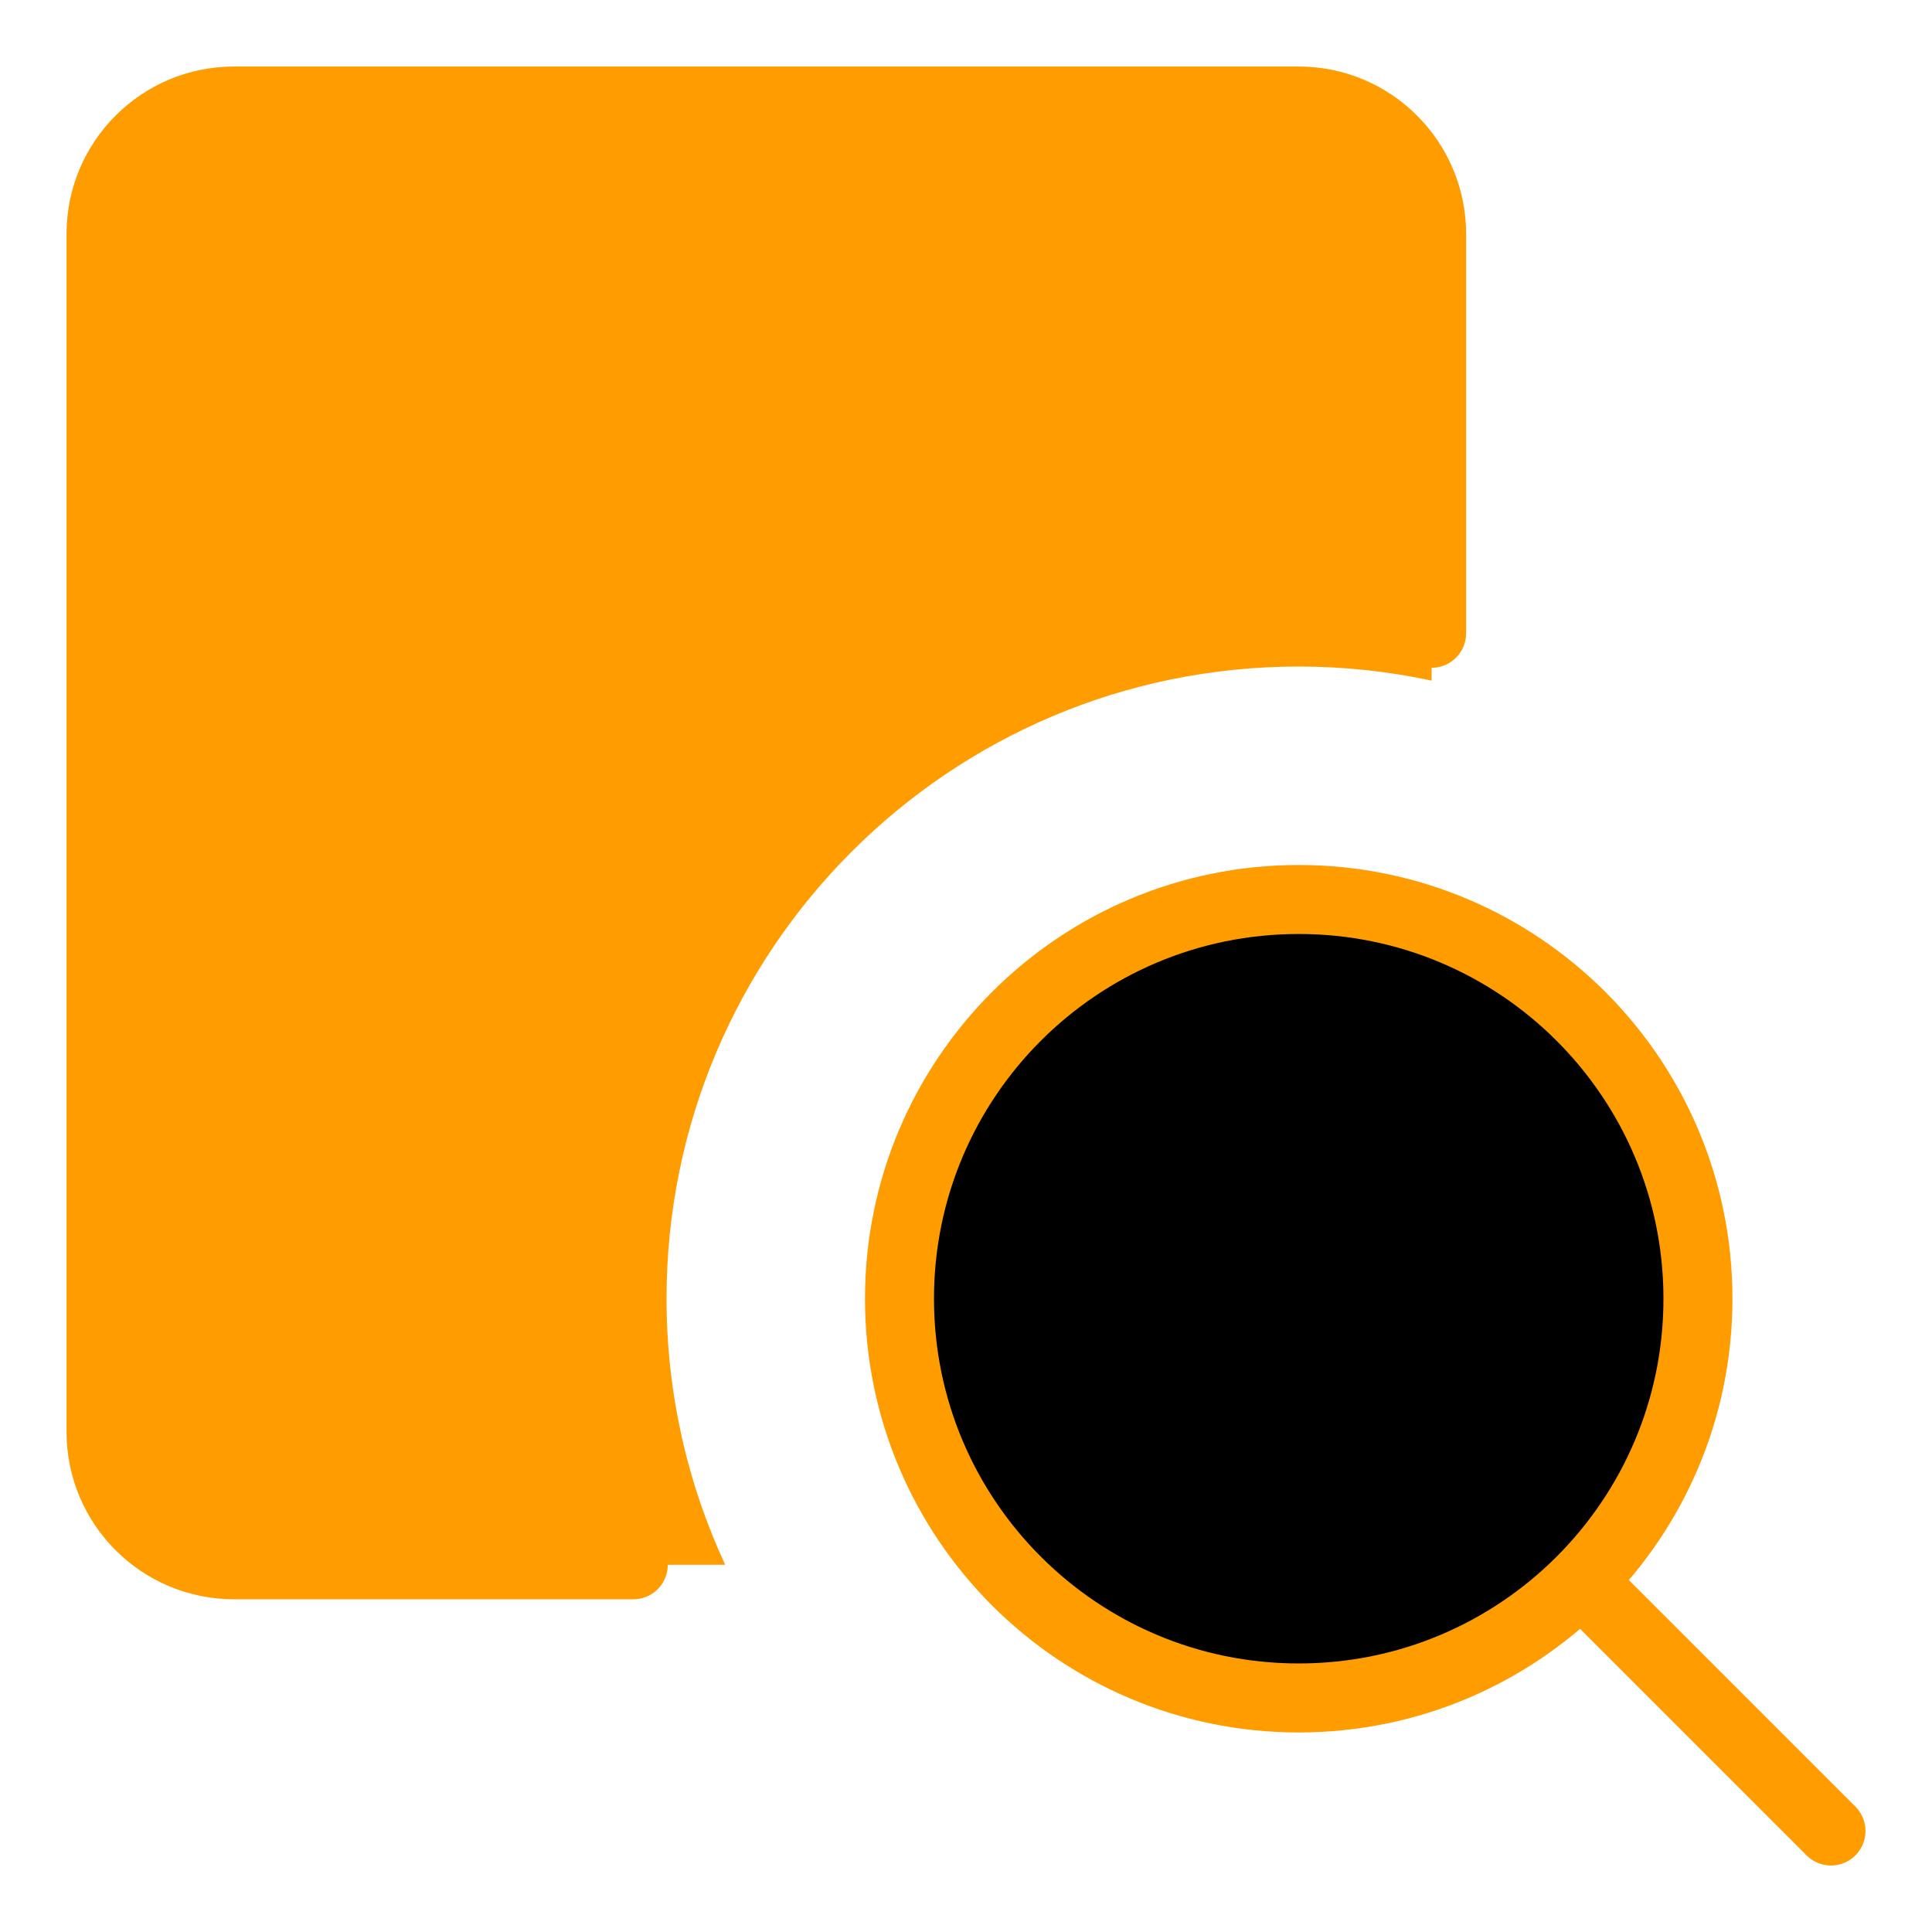
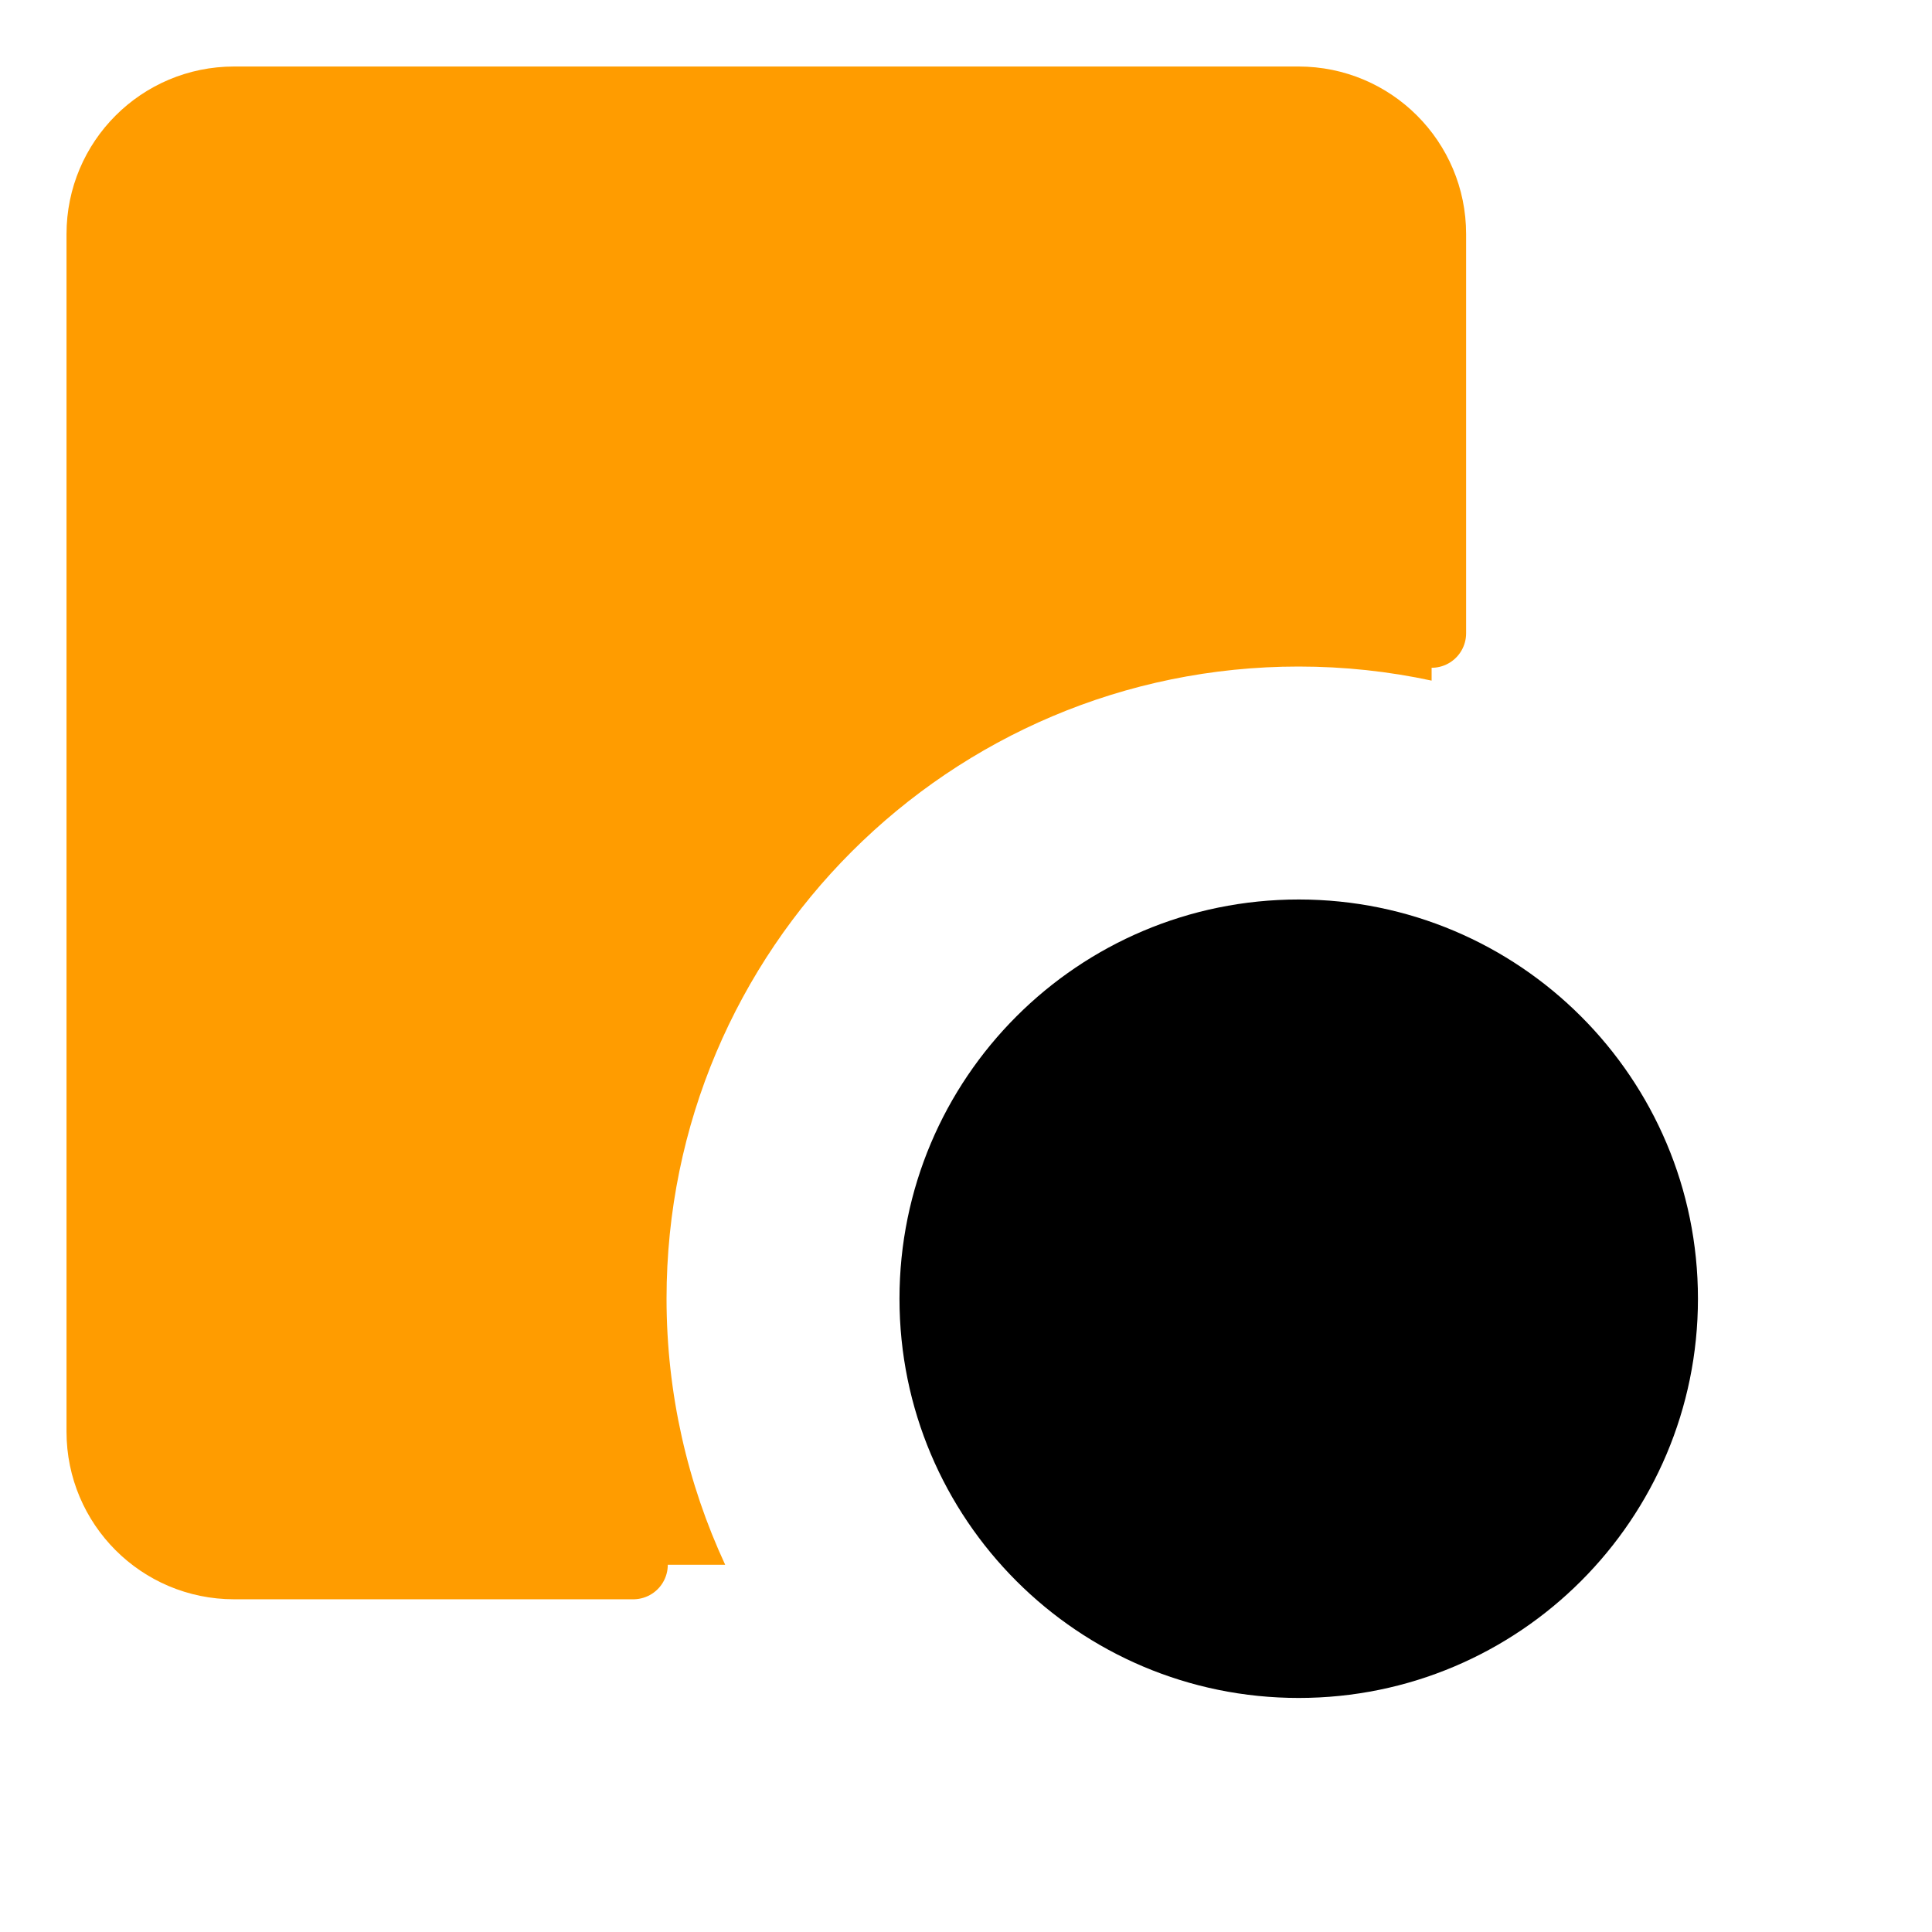
<svg xmlns="http://www.w3.org/2000/svg" fill="none" viewBox="-0.25 -0.25 14 14" id="Zoom-Document--Streamline-Core" style="background-color: #000000ff">
  <desc>
    Zoom Document Streamline Icon: https://streamlinehq.com
  </desc>
  <g id="zoom-document--zoom-magnifier-square-area">
    <path id="Subtract" fill="#ff9c0073" fill-rule="evenodd" d="M0.482 1.446v8.679c0 0.533 0.432 0.964 0.964 0.964h3.559c-0.272 -0.586 -0.425 -1.24 -0.425 -1.929 0 -2.53 2.051 -4.58 4.58 -4.58 0.331 0 0.653 0.035 0.964 0.102V1.446c0 -0.533 -0.432 -0.964 -0.964 -0.964h-7.714c-0.533 0 -0.964 0.432 -0.964 0.964Z" clip-rule="evenodd" stroke-width="0.5" />
    <path id="Vector 2125" stroke="#ff9c00" stroke-linecap="round" stroke-linejoin="round" d="M4.339 11.089h-2.893c-0.533 0 -0.964 -0.432 -0.964 -0.964v-8.679c0 -0.533 0.432 -0.964 0.964 -0.964h7.714c0.533 0 0.964 0.432 0.964 0.964v2.893" stroke-width="0.5" />
    <path id="Vector 2126" stroke="#ff9c00" stroke-linecap="round" stroke-linejoin="round" d="M2.893 3.375h2.893" stroke-width="0.5" />
    <path id="Vector 2127" stroke="#ff9c00" stroke-linecap="round" stroke-linejoin="round" d="M2.893 5.786h1.929" stroke-width="0.5" />
    <path id="vector" fill="#00000000" d="M9.161 12.054c1.598 0 2.893 -1.295 2.893 -2.893 0 -1.598 -1.295 -2.893 -2.893 -2.893 -1.598 0 -2.893 1.295 -2.893 2.893 0 1.598 1.295 2.893 2.893 2.893Z" stroke-width="0.5" />
-     <path id="vector_2" stroke="#ff9c00" stroke-linecap="round" stroke-linejoin="round" d="M9.161 12.054c1.598 0 2.893 -1.295 2.893 -2.893 0 -1.598 -1.295 -2.893 -2.893 -2.893 -1.598 0 -2.893 1.295 -2.893 2.893 0 1.598 1.295 2.893 2.893 2.893Z" stroke-width="0.5" />
-     <path id="vector_3" stroke="#ff9c00" stroke-linecap="round" stroke-linejoin="round" d="m13.018 13.018 -1.688 -1.688" stroke-width="0.5" />
+     <path id="vector_2" stroke="#ff9c00" stroke-linecap="round" stroke-linejoin="round" d="M9.161 12.054Z" stroke-width="0.5" />
  </g>
</svg>